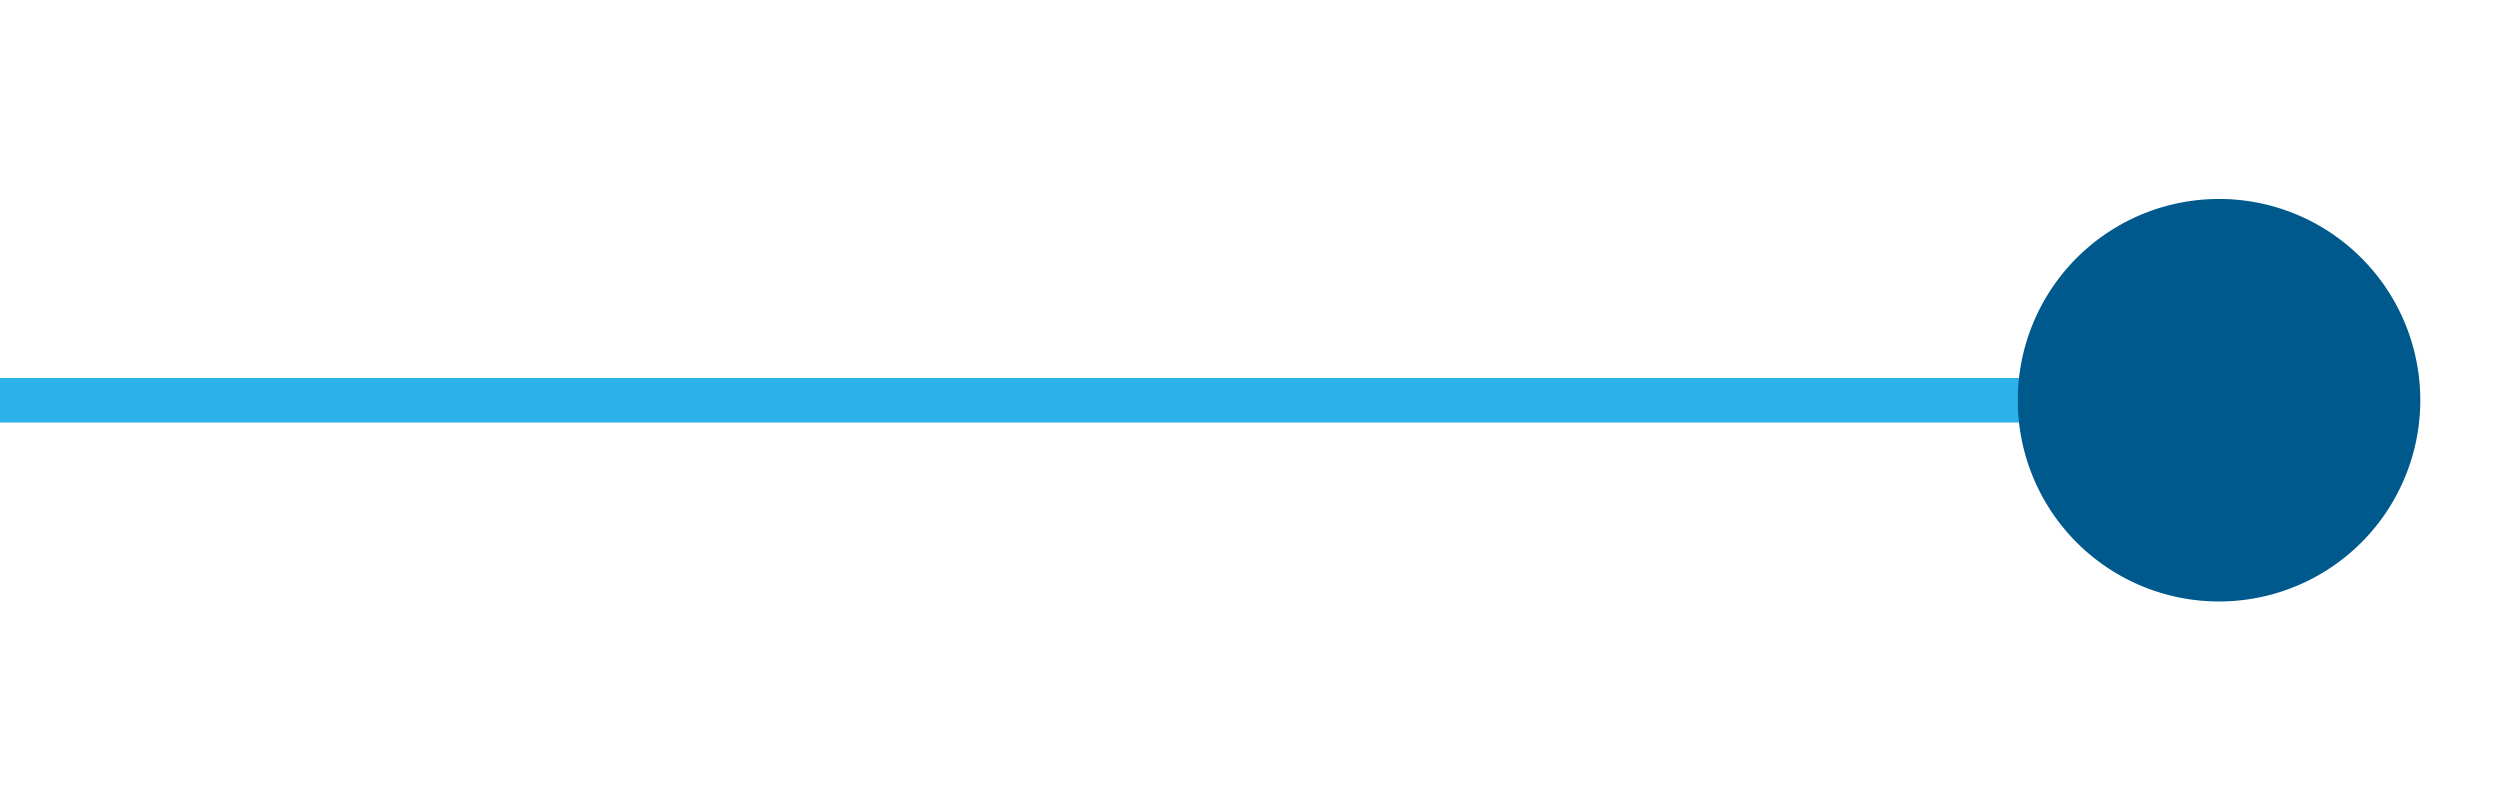
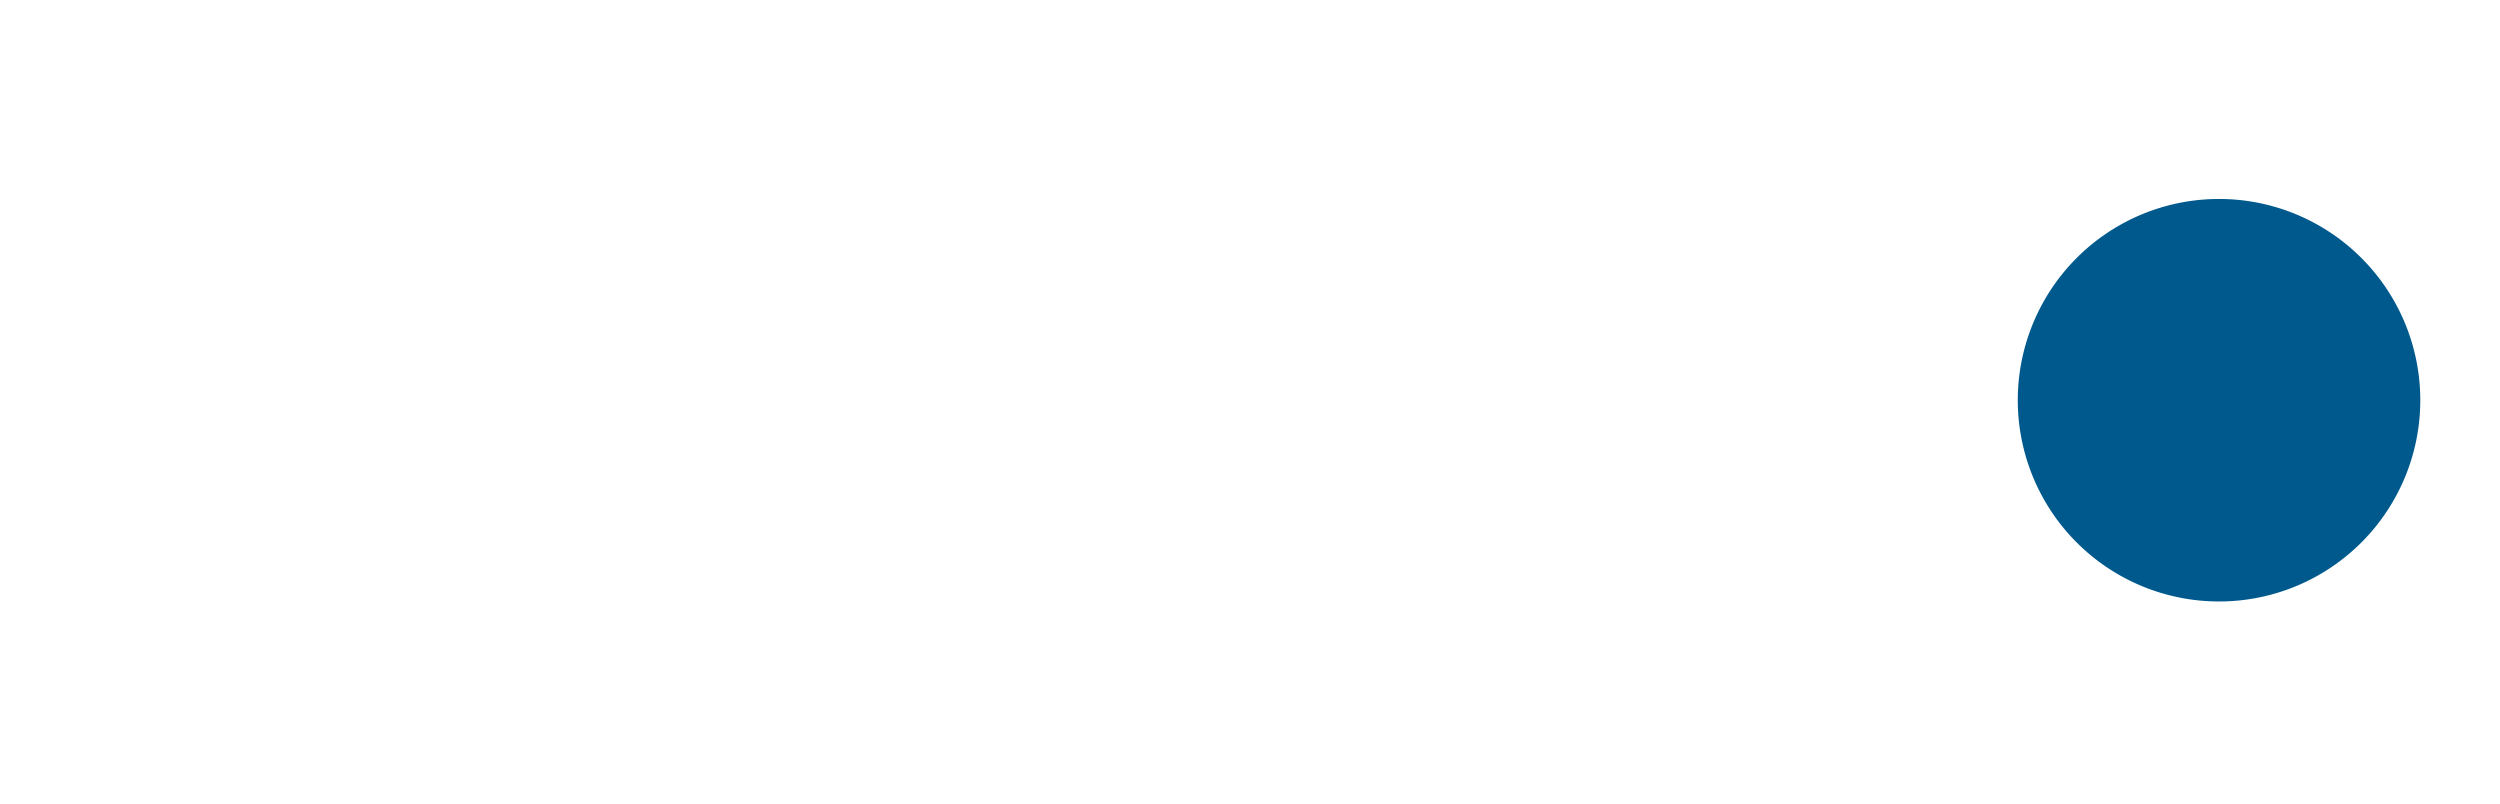
<svg xmlns="http://www.w3.org/2000/svg" id="one_to_one_arrow" data-name="one to one arrow" width="112" height="36" viewBox="0 0 112 36">
  <defs>
    <clipPath id="clip-path">
      <rect id="Rectangle_3221" data-name="Rectangle 3221" width="112" height="36" transform="translate(512 2047)" fill="none" />
    </clipPath>
  </defs>
  <g id="Mask_Group_160" data-name="Mask Group 160" transform="translate(-512 -2047)" clip-path="url(#clip-path)">
    <g id="Group_4367" data-name="Group 4367" transform="translate(0 -0.021)">
-       <path id="Path_6246" data-name="Path 6246" d="M185.16,185.16,32.523,32.523" transform="translate(343.838 2064.951) rotate(-45)" fill="none" stroke="#2bb2e8" stroke-width="2" />
      <path id="Path_6245" data-name="Path 6245" d="M539.595,764.9a9.016,9.016,0,1,1,9.015,9.015,9.015,9.015,0,0,1-9.015-9.015" transform="translate(-317.379 1912.012) rotate(-45)" fill="#00598c" />
    </g>
  </g>
</svg>